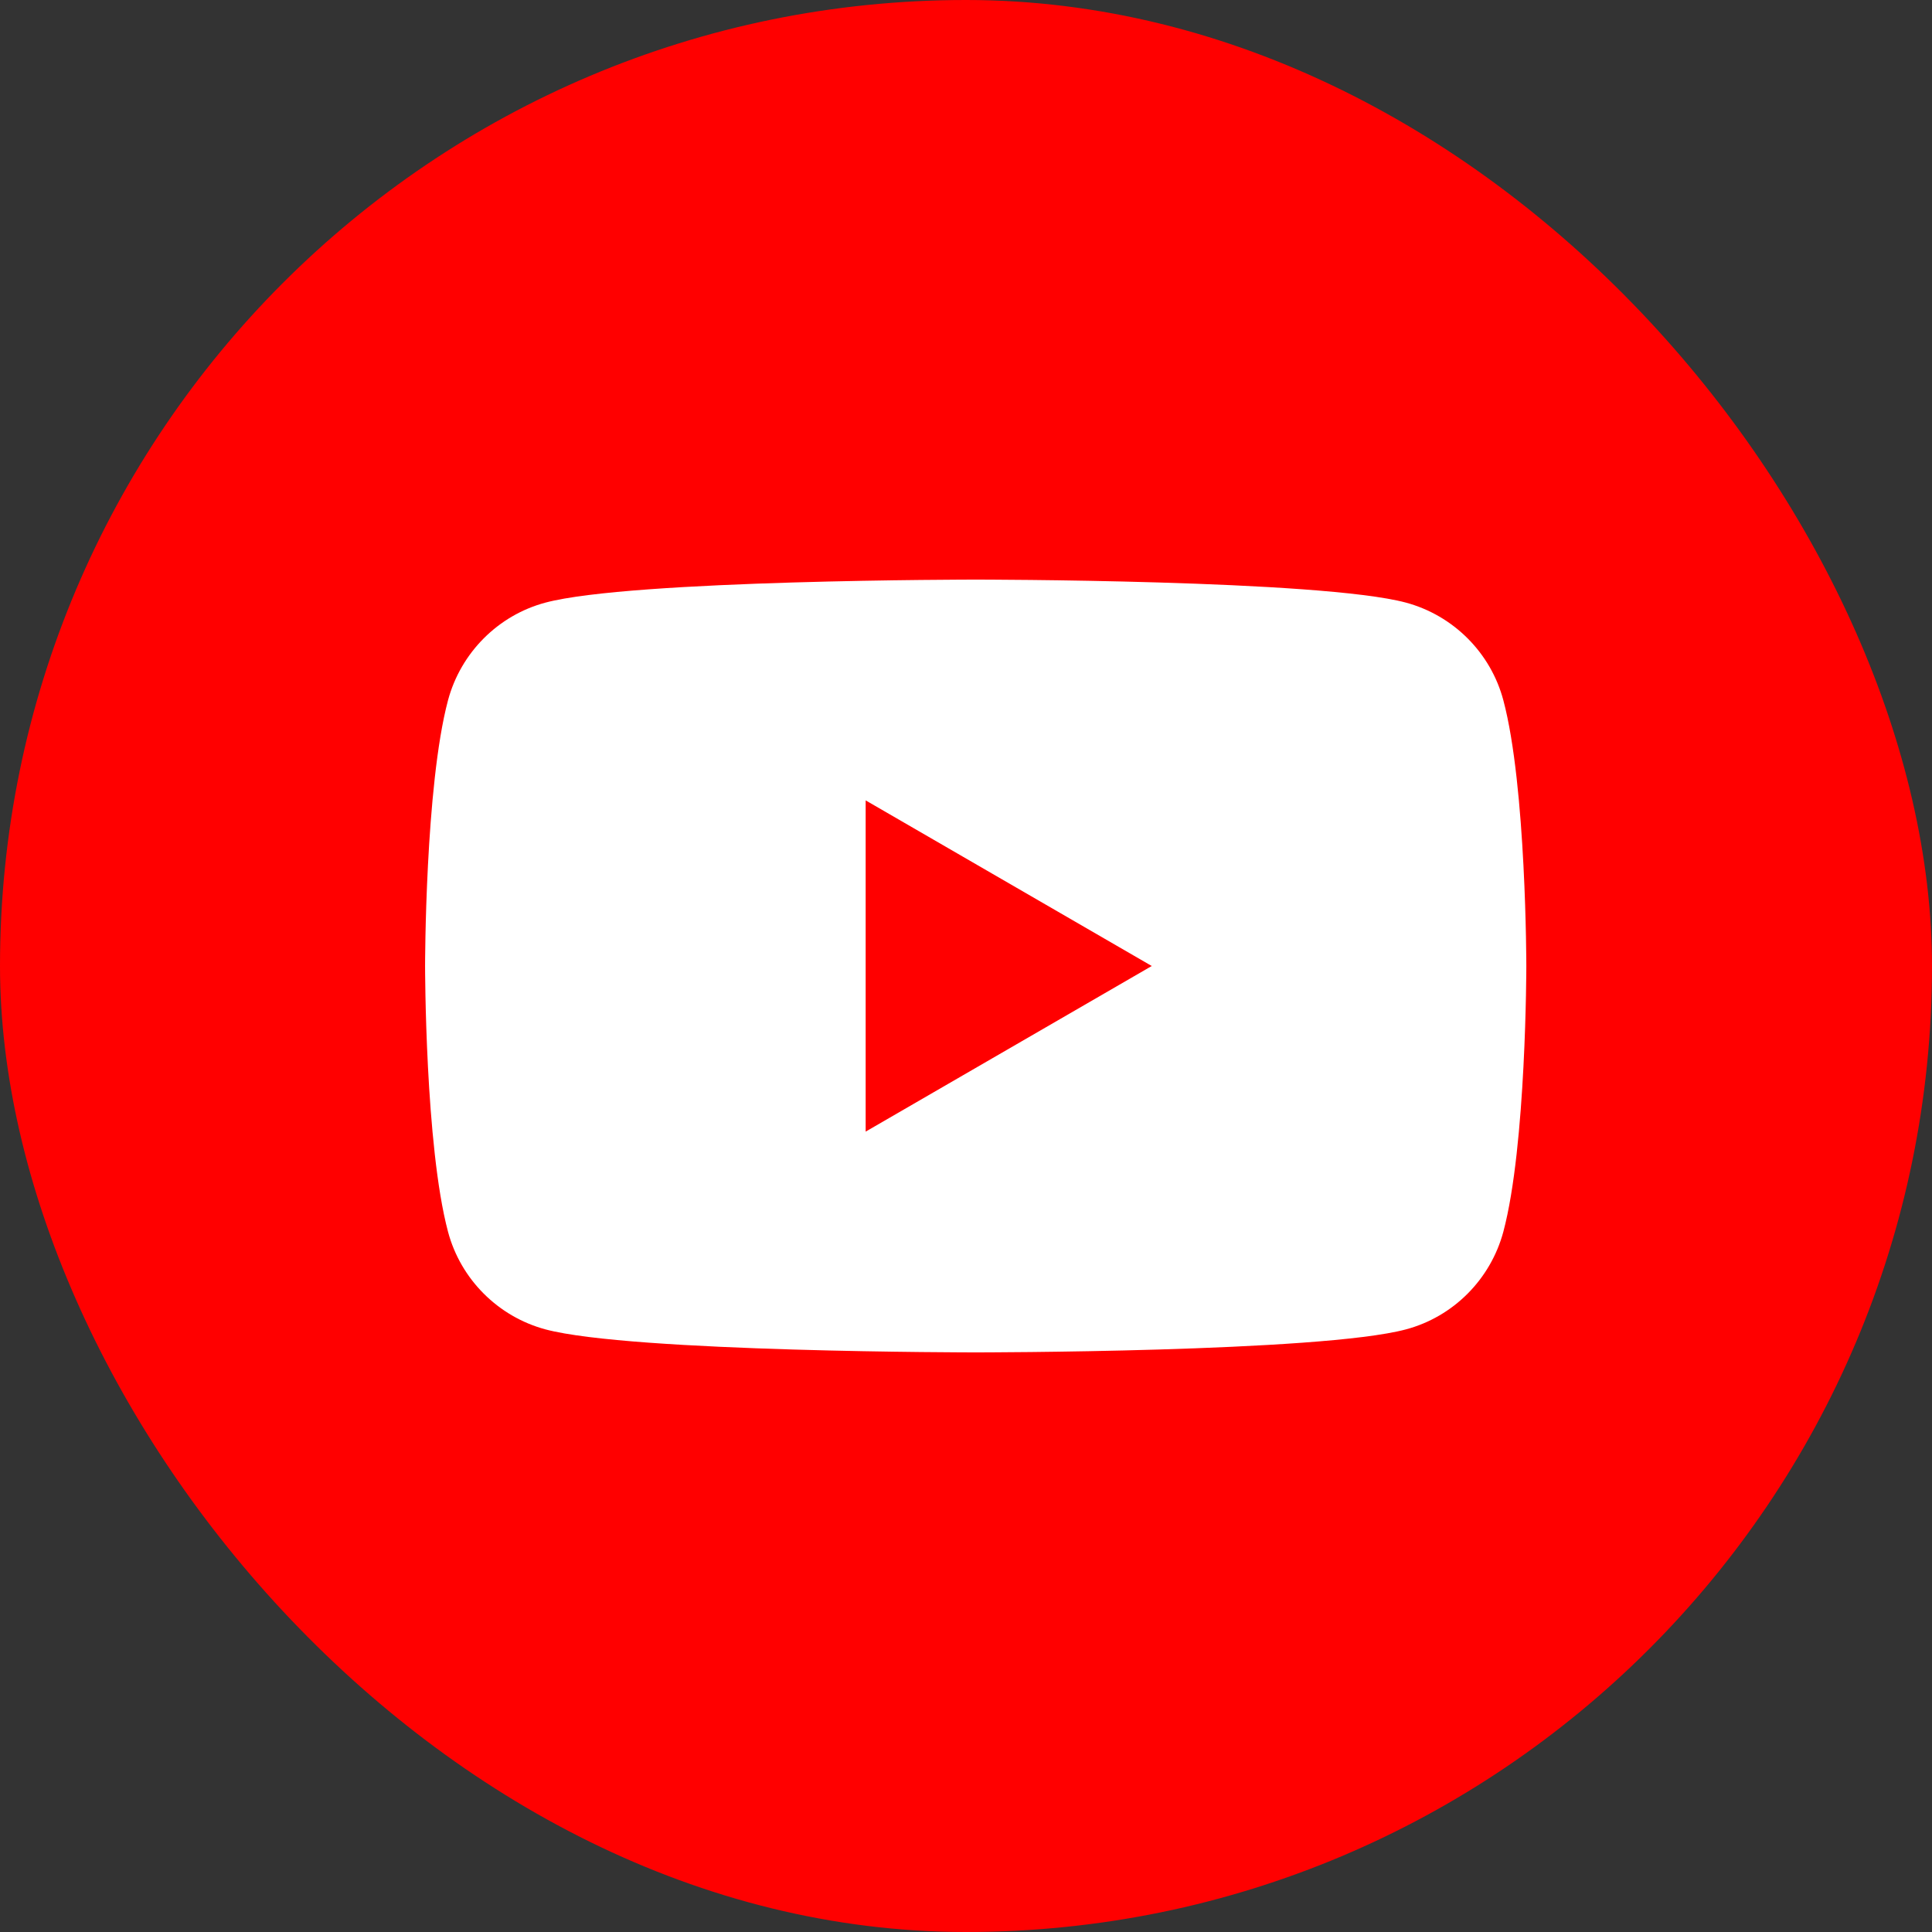
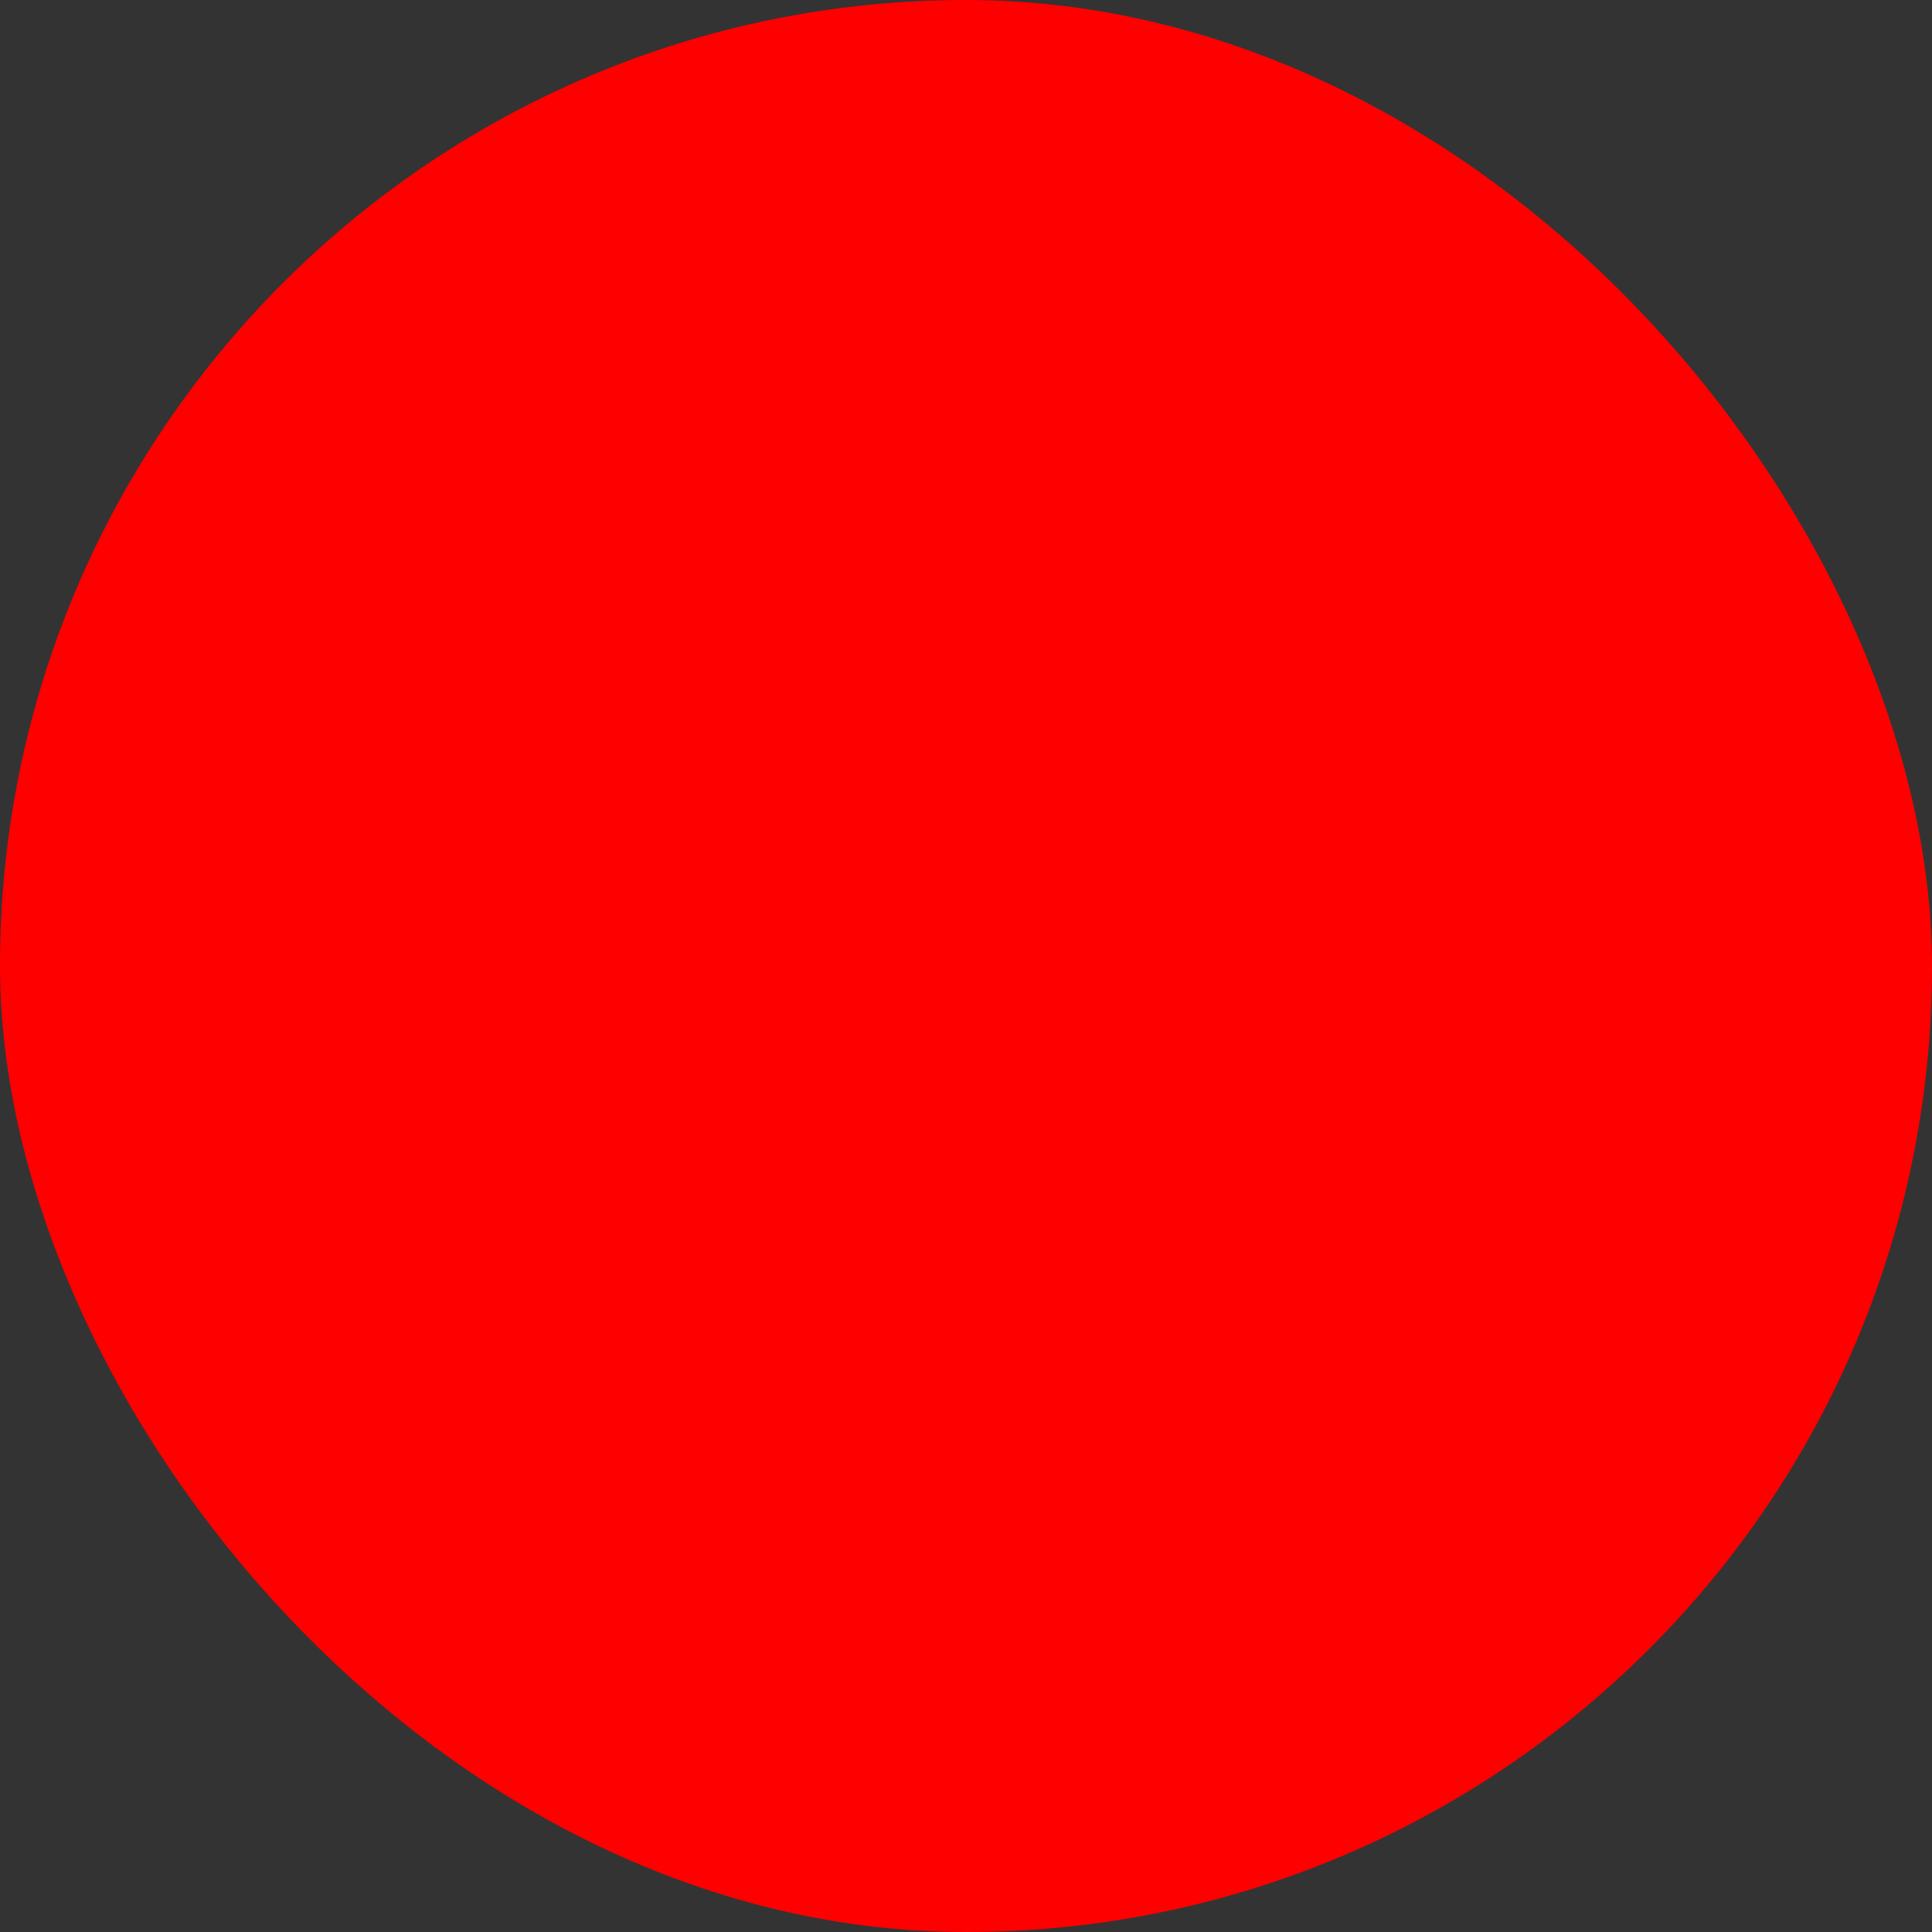
<svg xmlns="http://www.w3.org/2000/svg" width="47" height="47" viewBox="0 0 47 47" fill="none">
  <rect x="0" y="0" width="47" height="47" fill="#333333" stroke="none" />
  <rect width="47" height="47" rx="23.5" fill="#FF0000" />
-   <path d="M36.572 17.035C36.266 15.882 35.358 14.972 34.203 14.66C32.115 14.1 23.736 14.1 23.736 14.1C23.736 14.1 15.361 14.1 13.269 14.66C12.118 14.967 11.21 15.878 10.899 17.035C10.341 19.129 10.341 23.5 10.341 23.5C10.341 23.5 10.341 27.871 10.899 29.965C11.206 31.118 12.114 32.029 13.269 32.34C15.361 32.9 23.736 32.9 23.736 32.9C23.736 32.9 32.115 32.9 34.203 32.34C35.354 32.033 36.261 31.123 36.572 29.965C37.131 27.871 37.131 23.5 37.131 23.5C37.131 23.5 37.131 19.129 36.572 17.035Z" fill="white" />
  <path d="M21.059 27.529L28.019 23.5L21.059 19.471V27.529Z" fill="#FF0000" />
</svg>